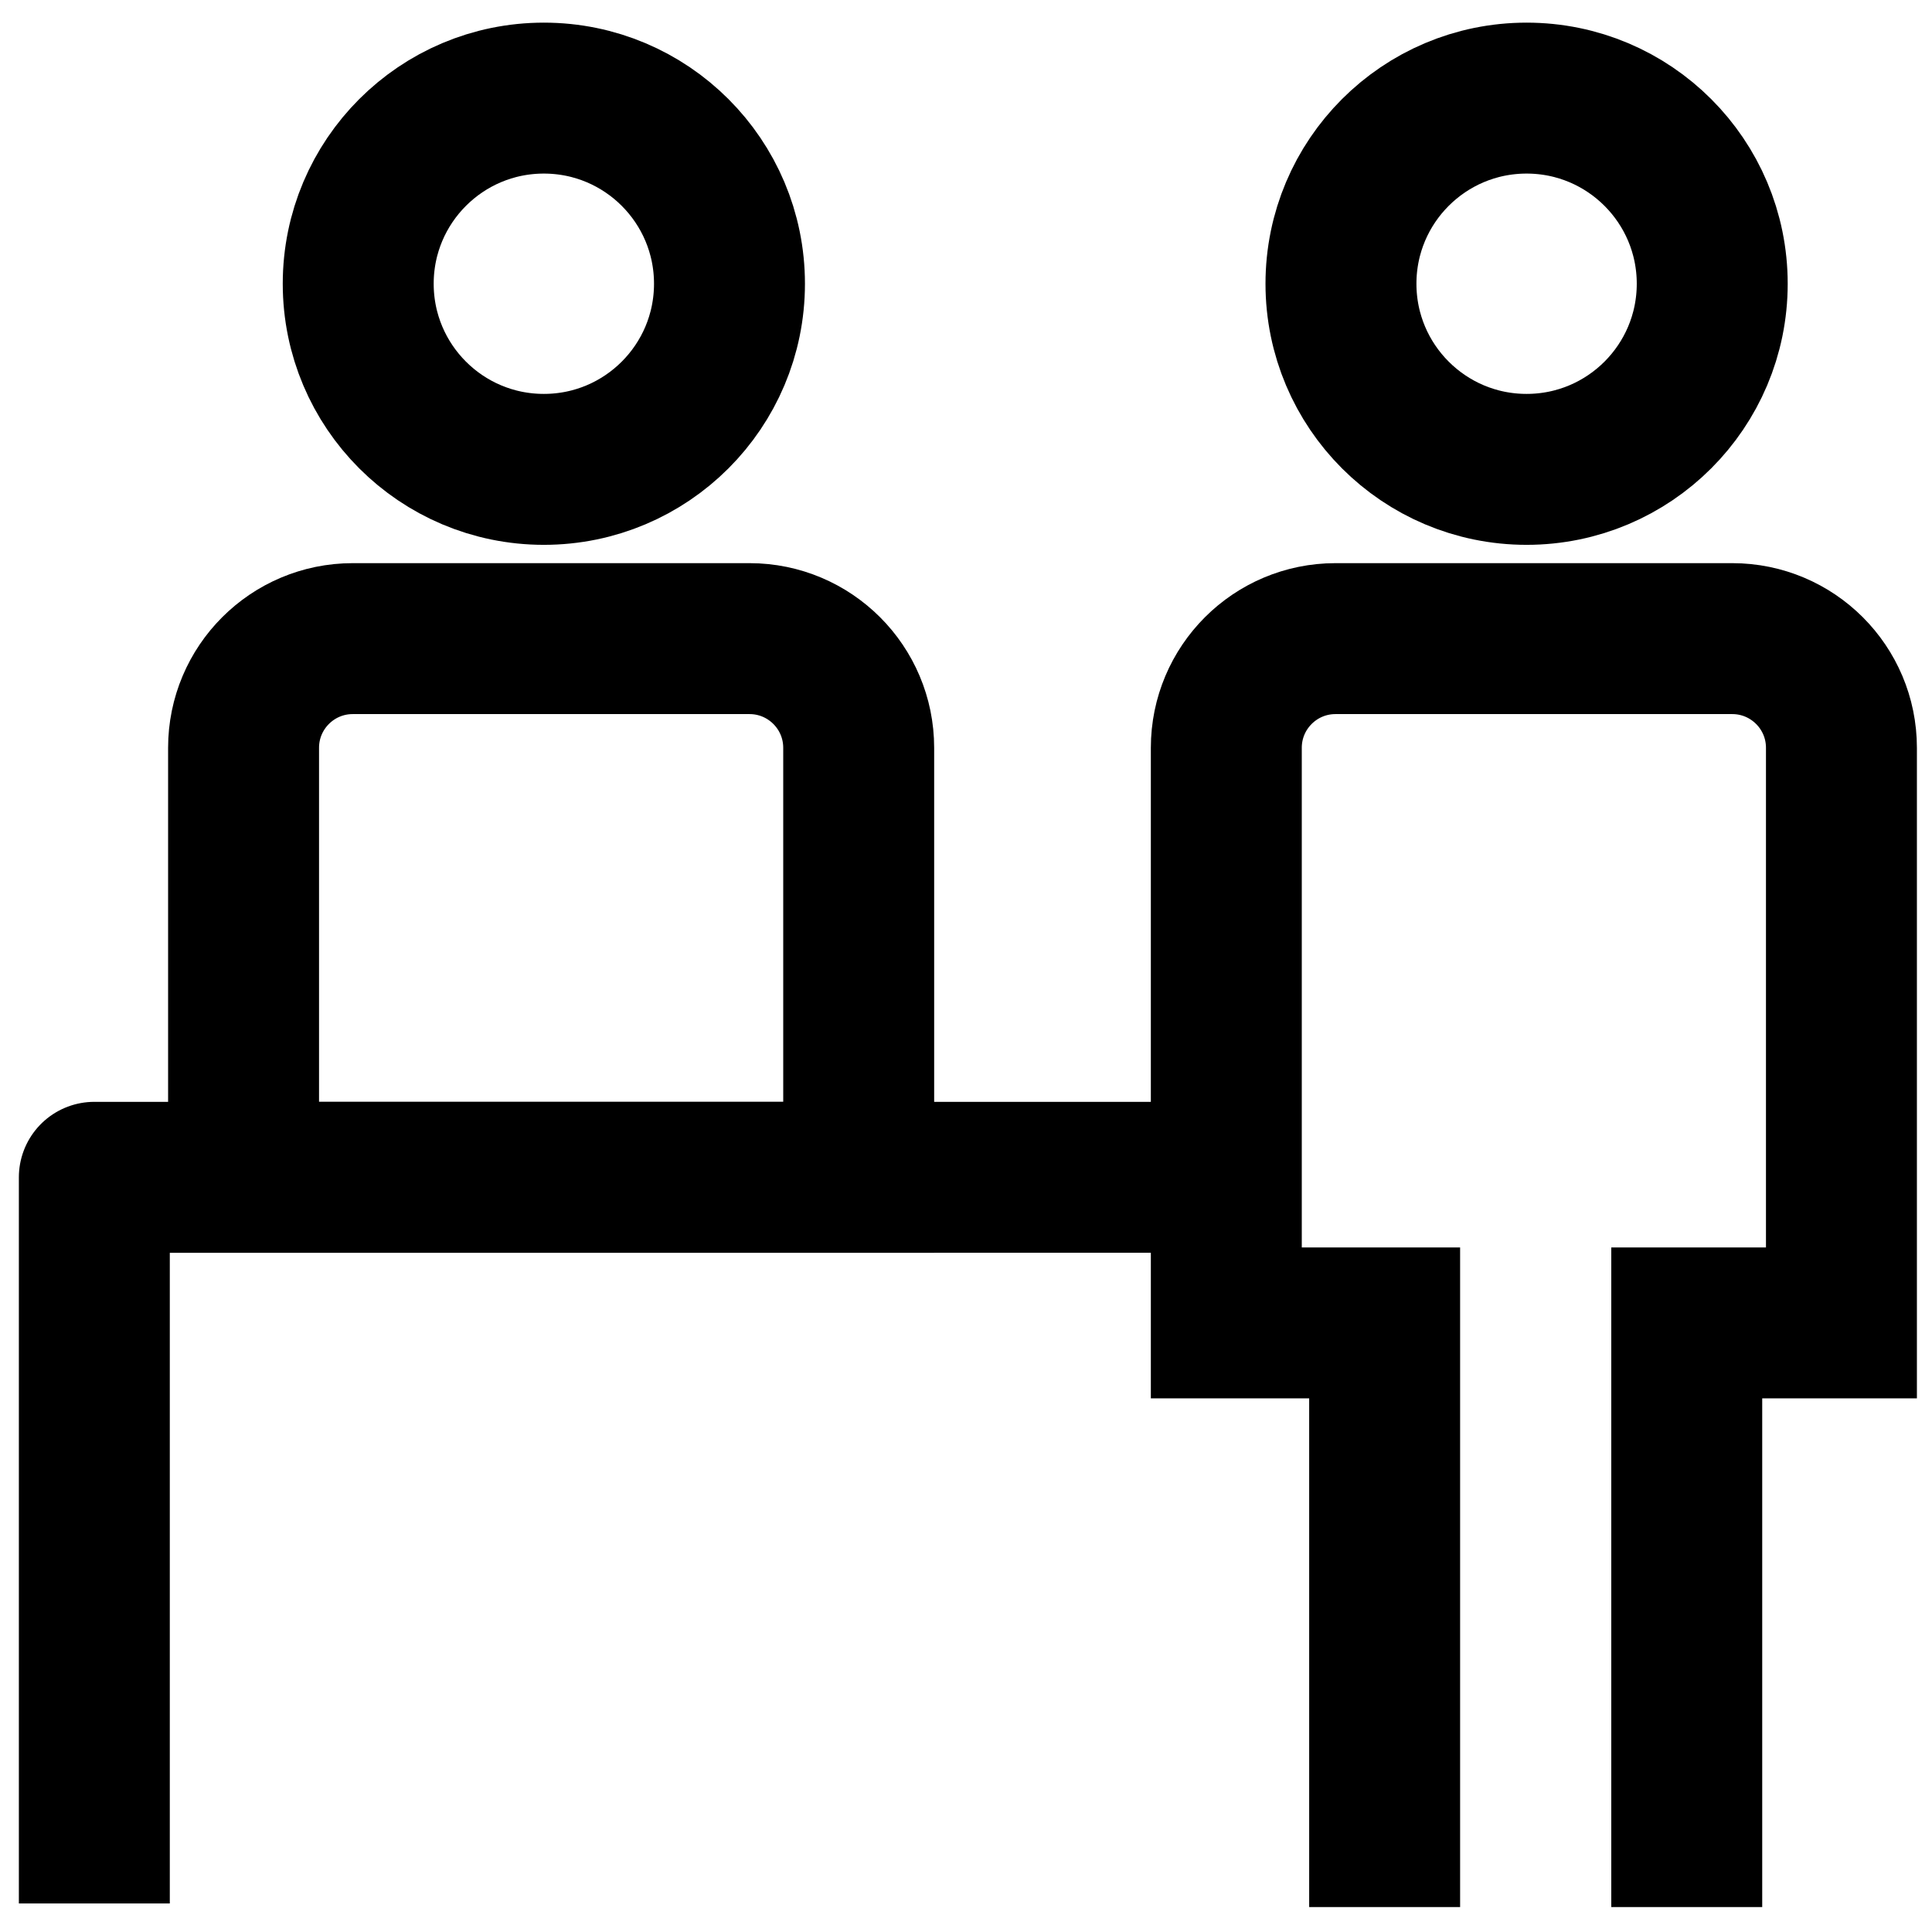
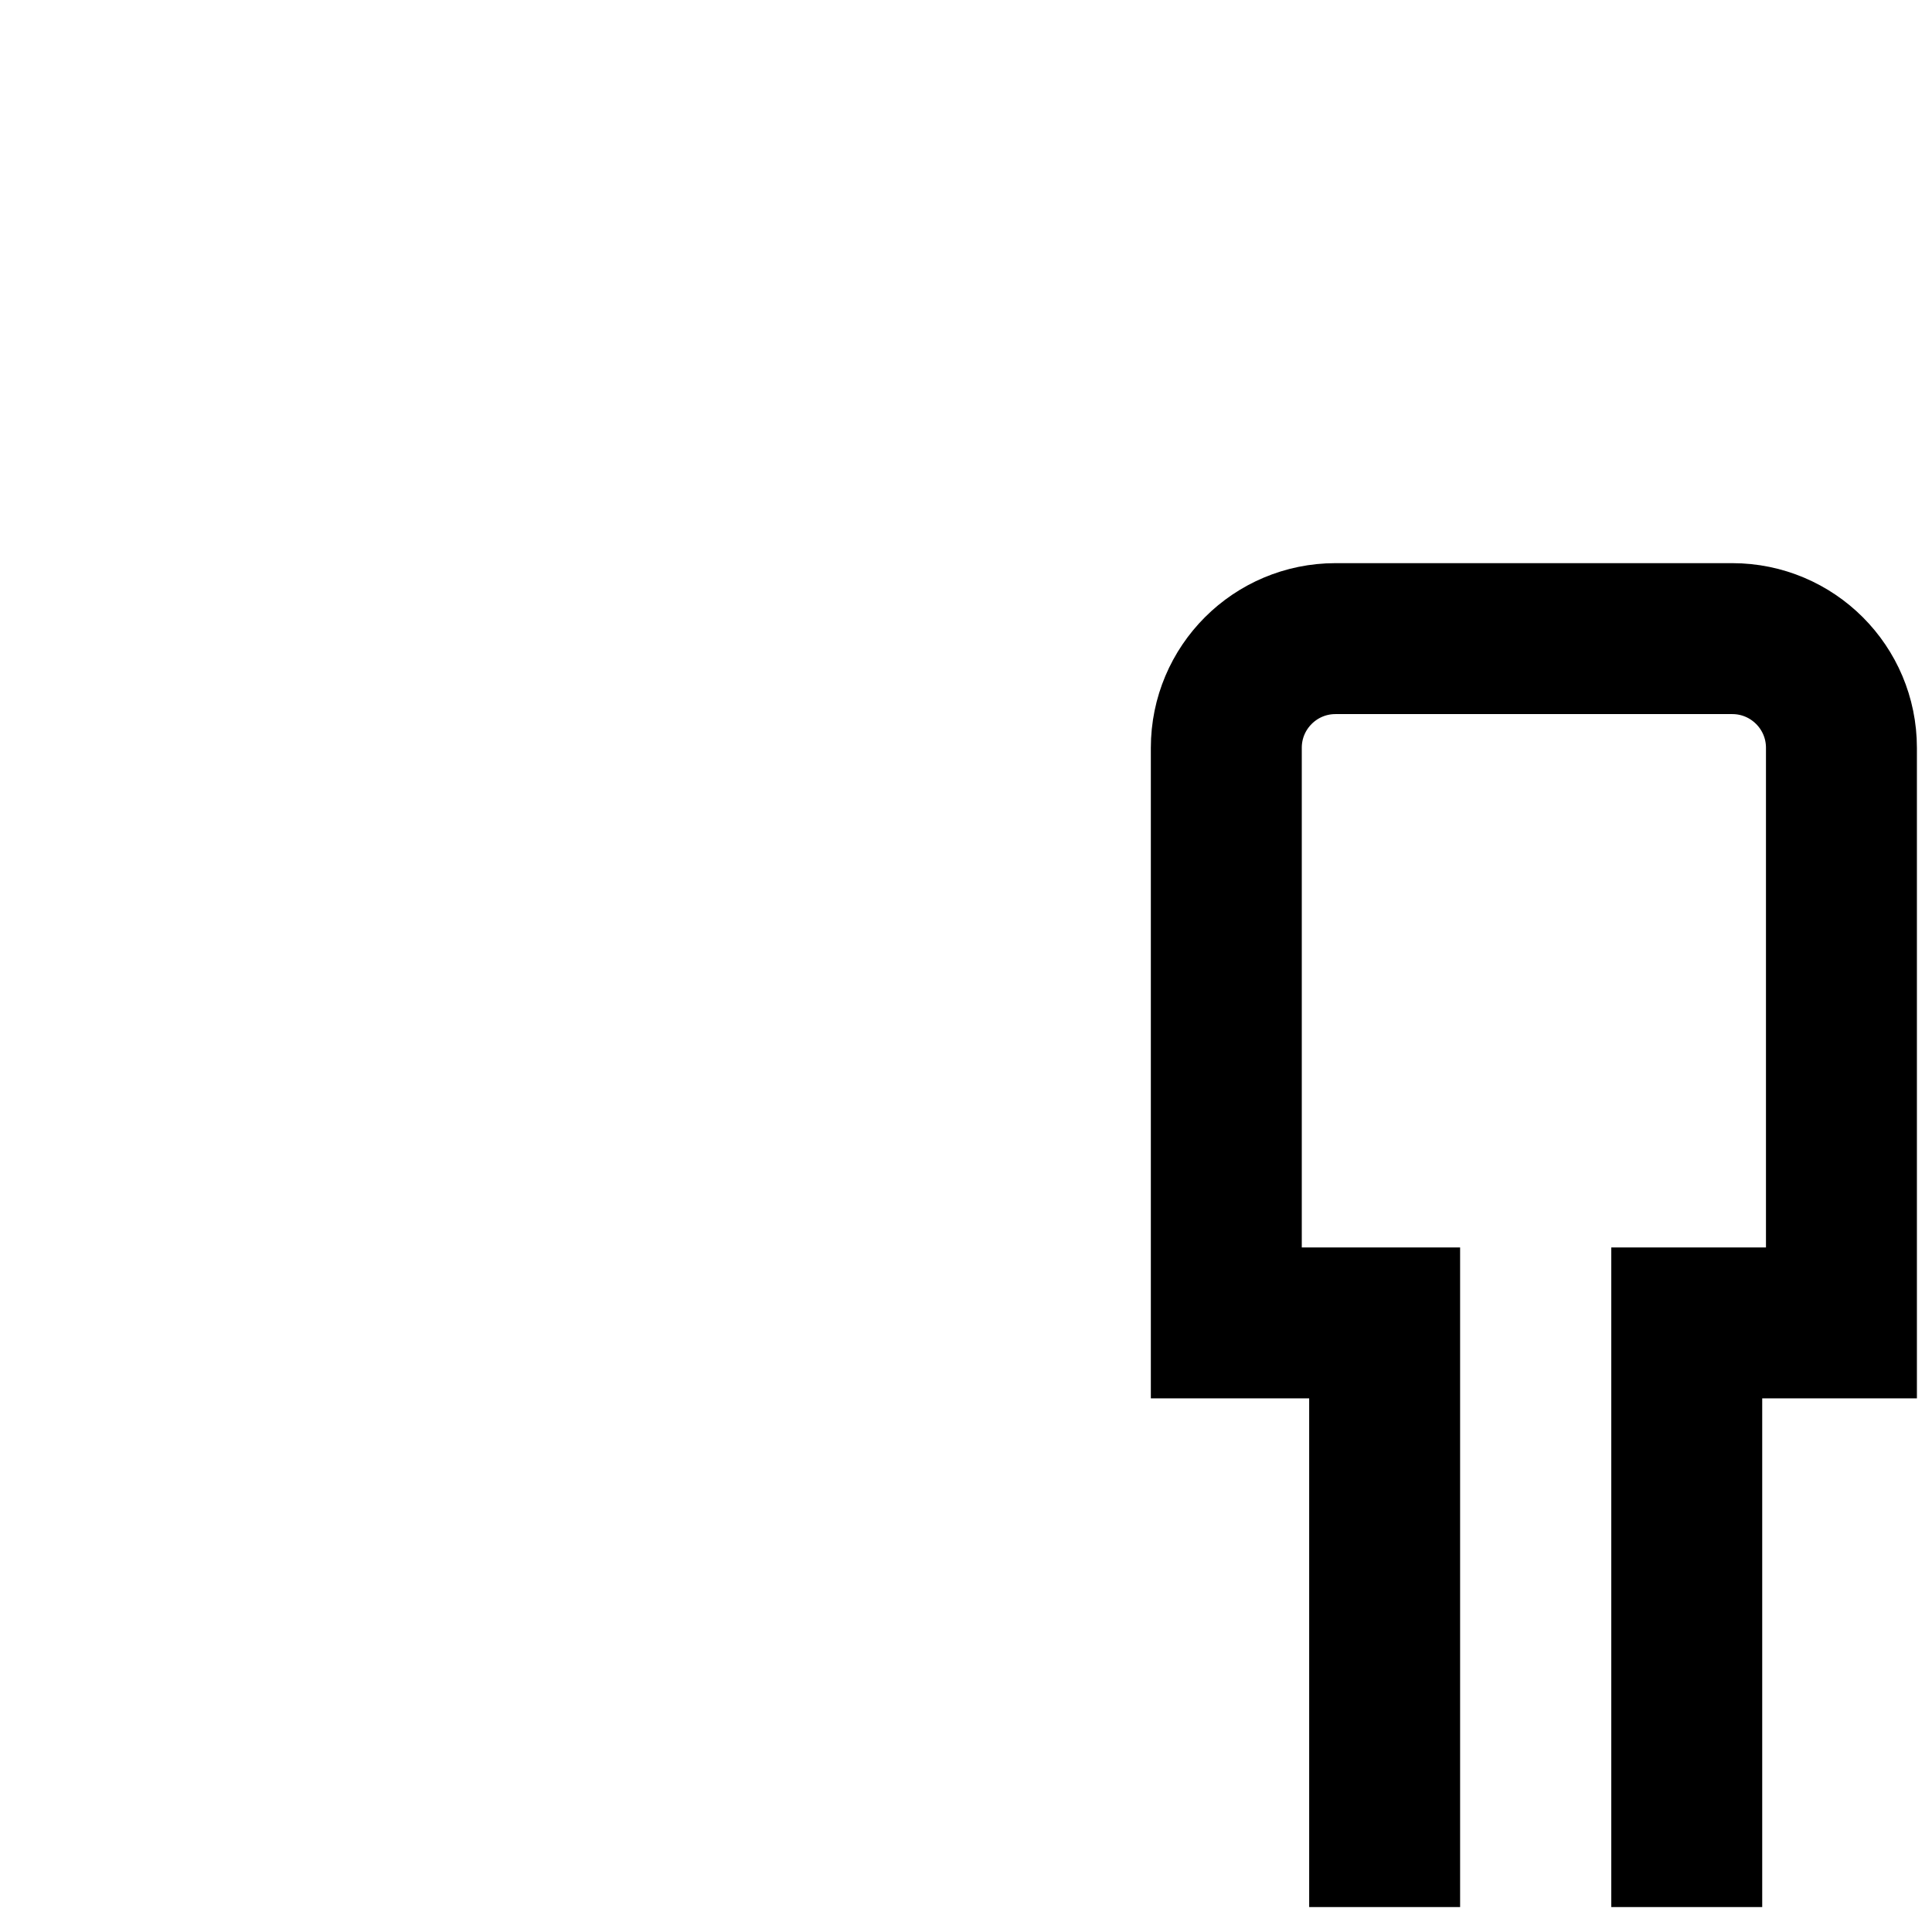
<svg xmlns="http://www.w3.org/2000/svg" fill="none" height="512" viewBox="0 0 512 512" width="512">
-   <circle cx="404.564" cy="75.194" r="49.194" stroke="#000" stroke-linejoin="round" stroke-width="40" />
  <path d="M366.945 505.398V350.583H324.985V198.178C324.985 182.196 337.941 169.241 353.923 169.241H459.062C475.044 169.241 488 182.196 488 198.178V350.583H447.005V505.398" stroke="#000" stroke-width="40" />
-   <circle cx="144.126" cy="75.194" r="49.194" stroke="#000" stroke-linejoin="round" stroke-width="40" />
-   <path d="M64.548 311.999H186.568H227.563V198.178C227.563 182.196 214.607 169.241 198.625 169.241H93.486C77.504 169.241 64.548 182.197 64.548 198.178V311.999Z" stroke="#000" stroke-width="40" />
-   <path d="M324.503 311.999H25V504.434" stroke="#000" stroke-linejoin="round" stroke-width="40" />
</svg>